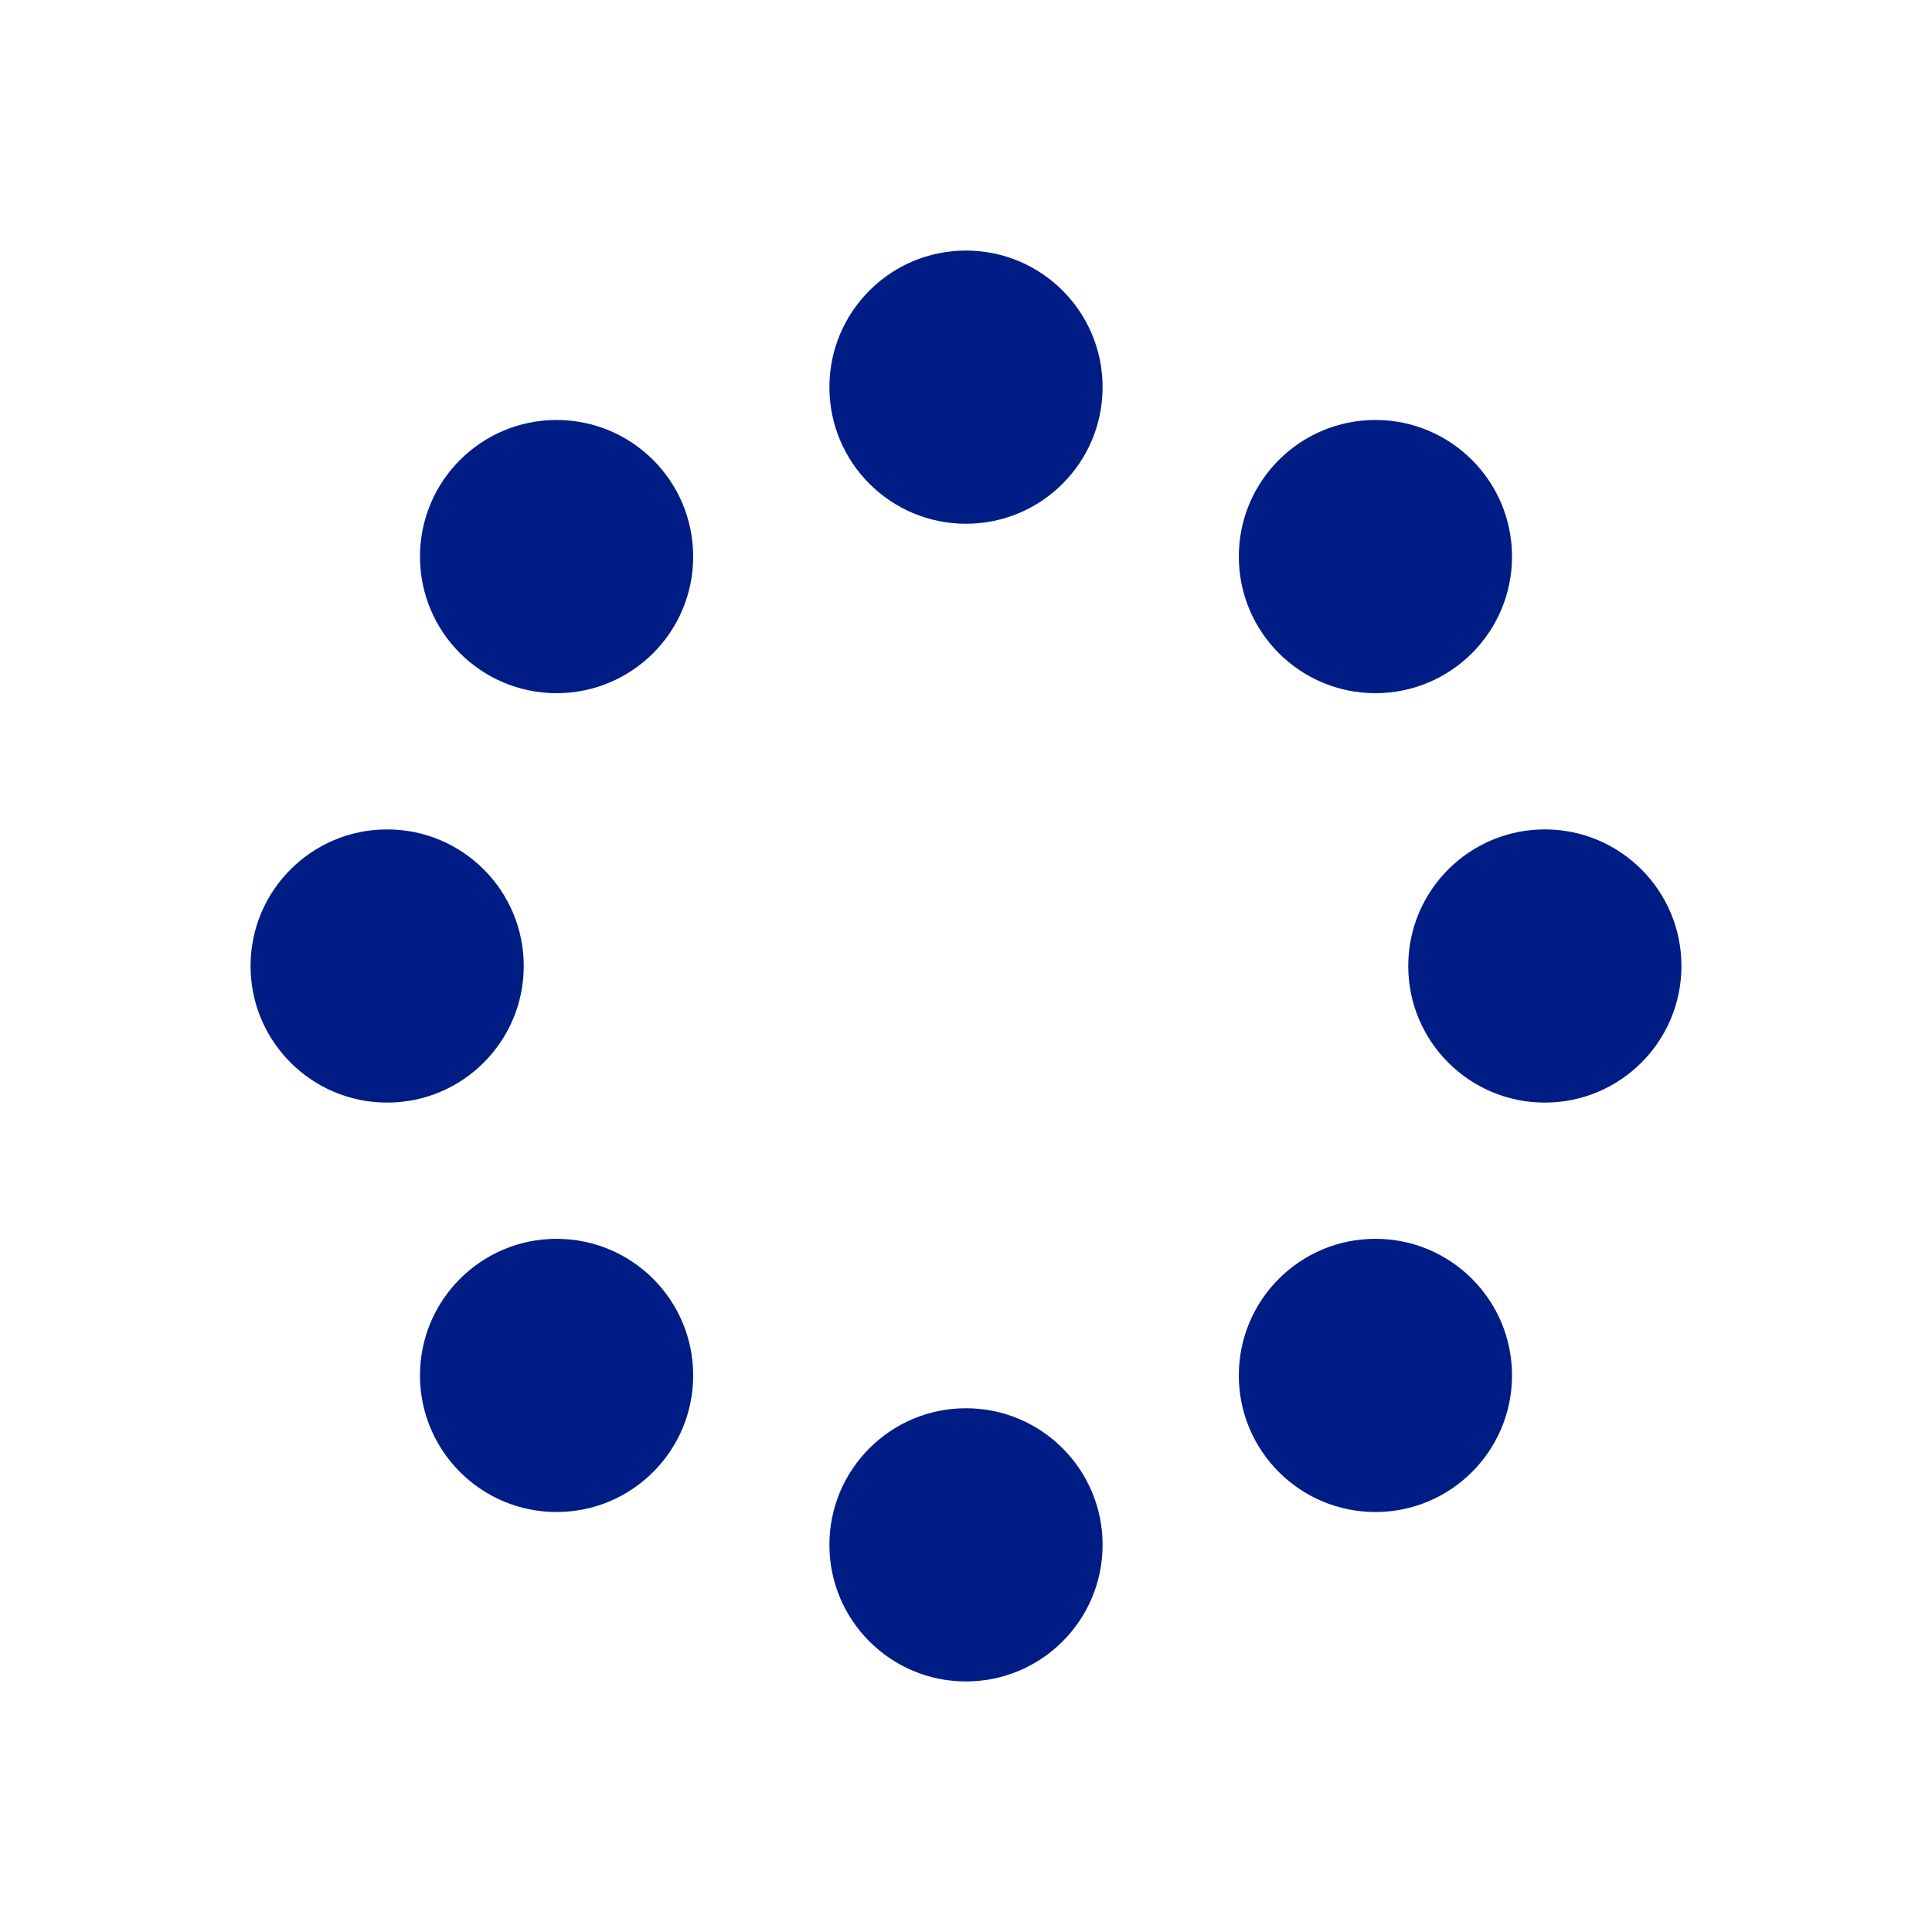
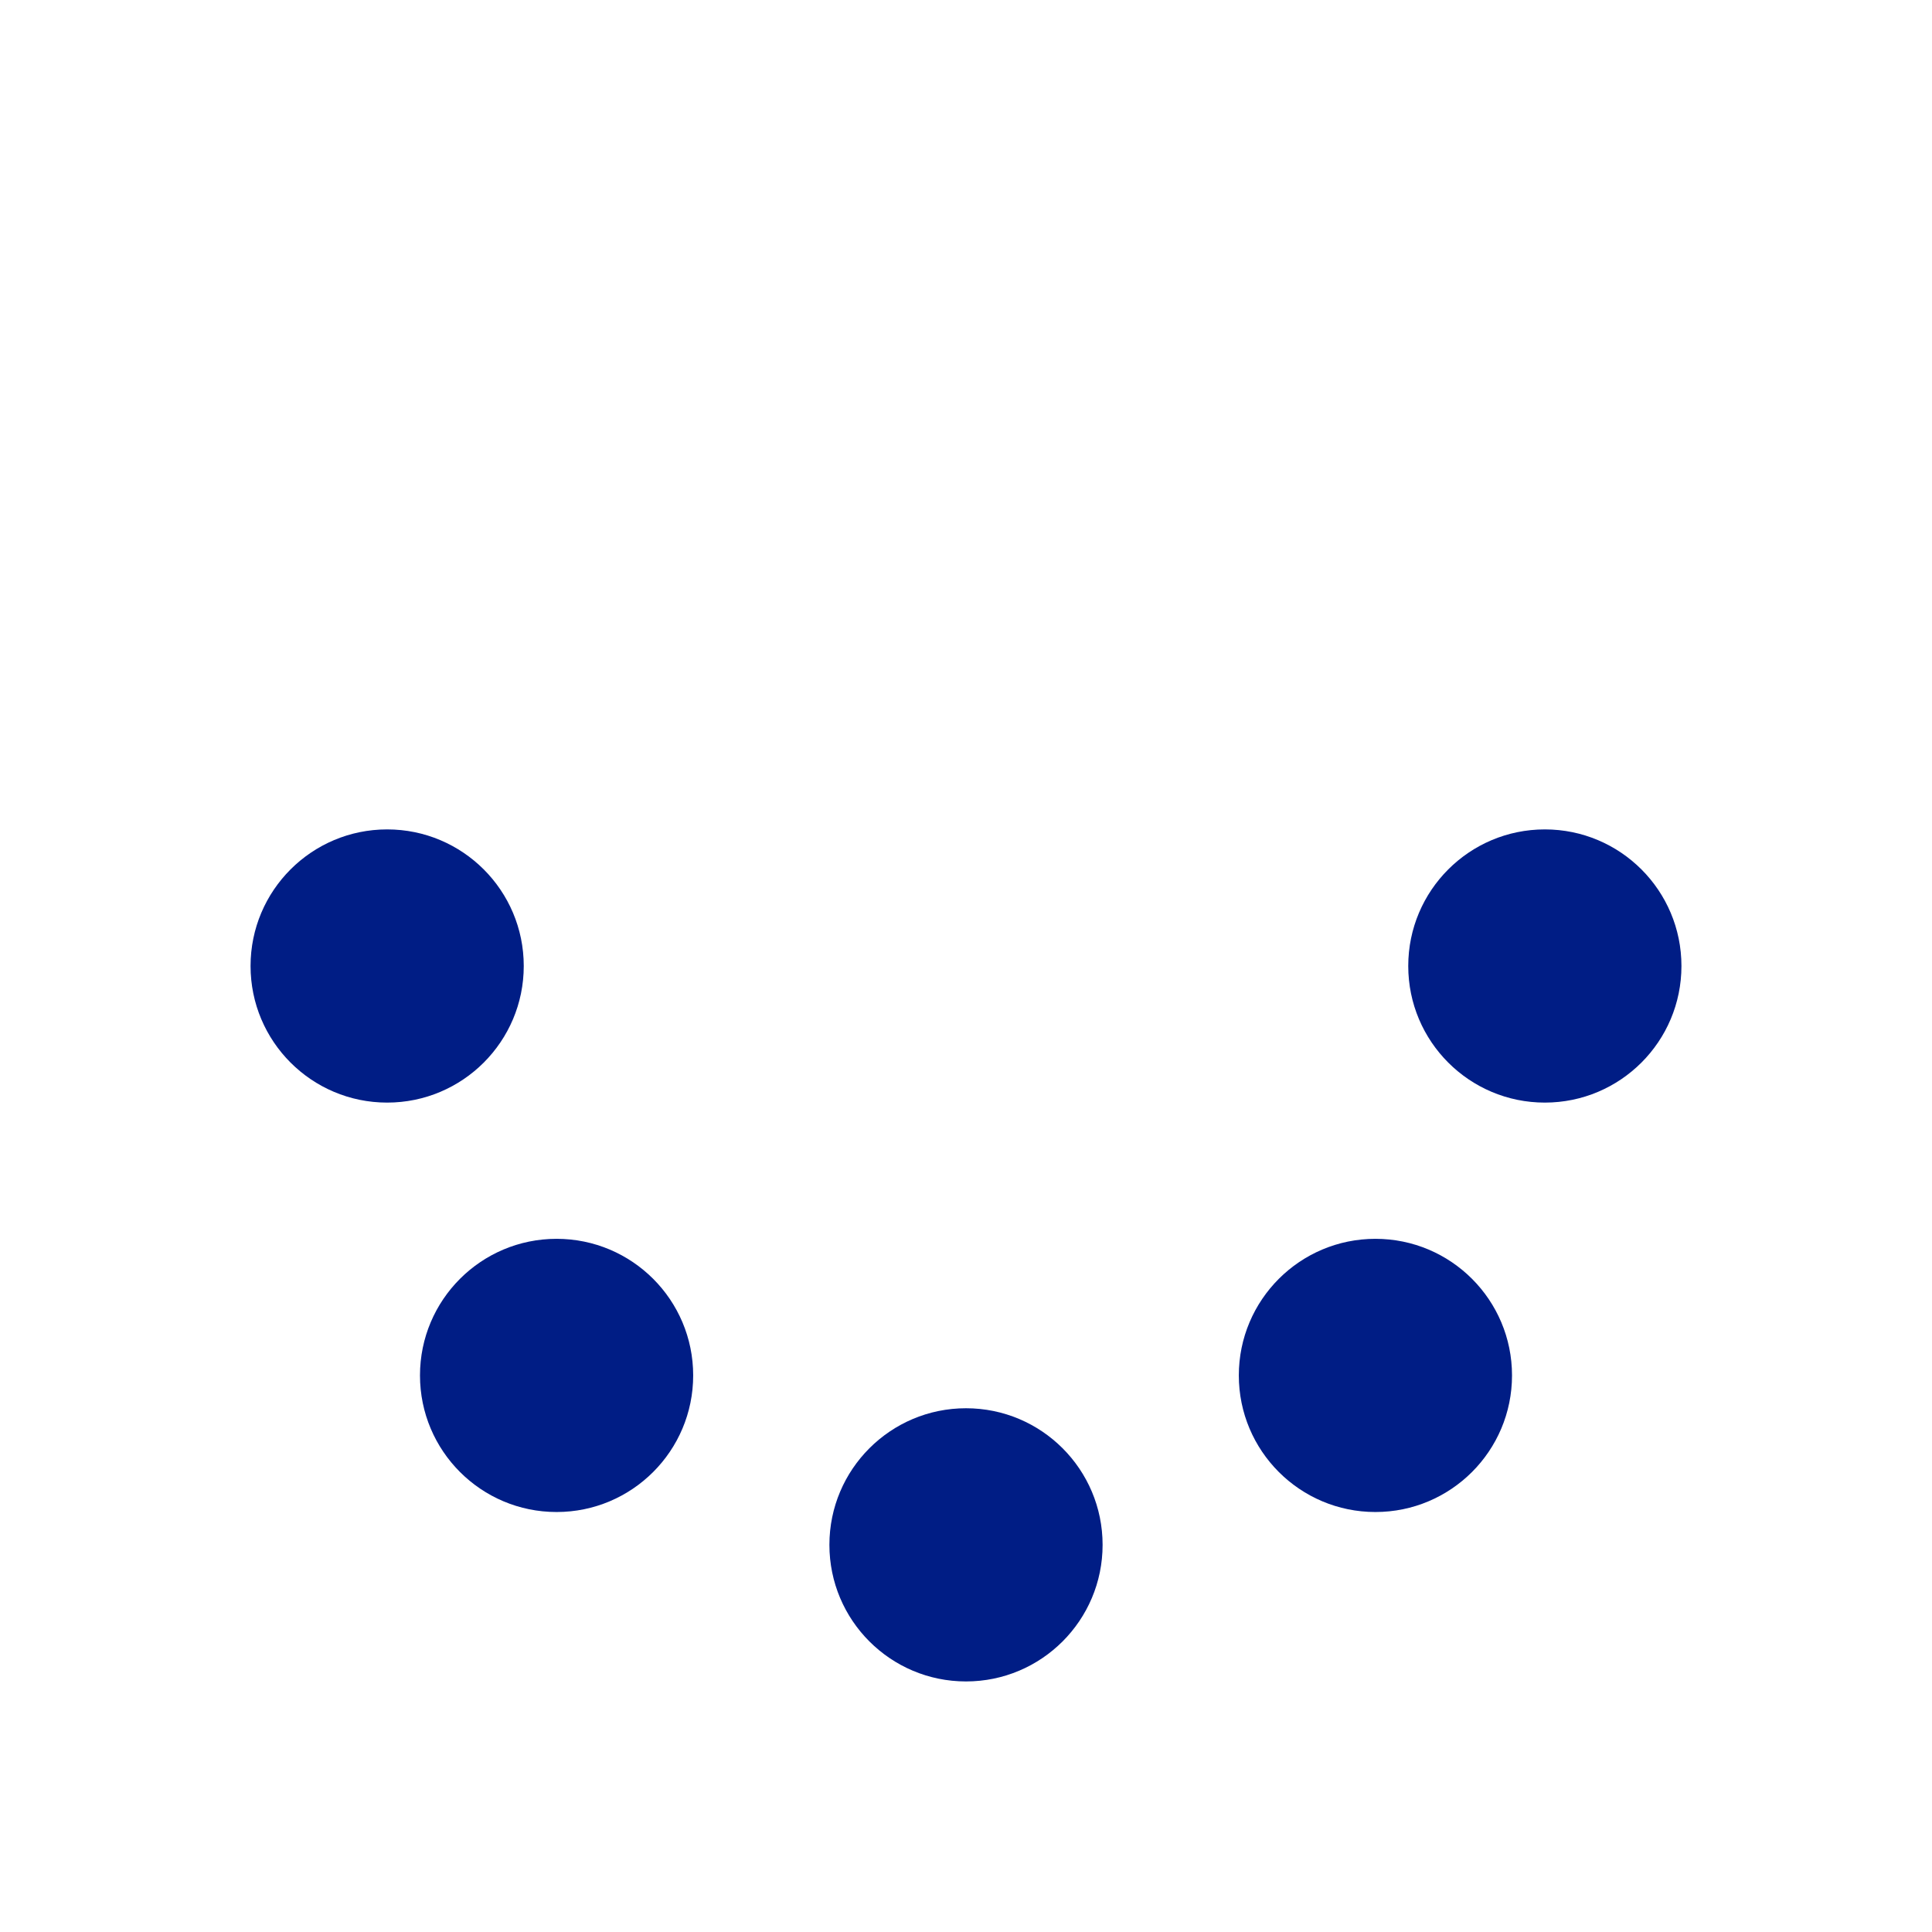
<svg xmlns="http://www.w3.org/2000/svg" xmlns:xlink="http://www.w3.org/1999/xlink" version="1.1" id="Слой_1" x="0px" y="0px" viewBox="0 0 512 512" style="enable-background:new 0 0 512 512;" xml:space="preserve">
  <style type="text/css">
	.st0{clip-path:url(#SVGID_2_);fill:none;}
	.st1{fill:#001D85;}
</style>
  <g>
    <g>
      <g>
        <defs>
-           <rect id="SVGID_1_" width="512" height="512" />
-         </defs>
+           </defs>
        <clipPath id="SVGID_2_">
          <use xlink:href="#SVGID_1_" style="overflow:visible;" />
        </clipPath>
        <rect class="st0" width="512" height="512" />
      </g>
    </g>
  </g>
  <g>
    <circle class="st1" cx="409.4" cy="256" r="36.2" />
-     <circle class="st1" cx="364.5" cy="147.5" r="36.2" />
-     <circle class="st1" cx="256" cy="102.6" r="36.2" />
-     <circle class="st1" cx="147.5" cy="147.5" r="36.2" />
    <circle class="st1" cx="102.6" cy="256" r="36.2" />
    <circle class="st1" cx="147.5" cy="364.5" r="36.2" />
    <circle class="st1" cx="256" cy="409.4" r="36.2" />
    <circle class="st1" cx="364.5" cy="364.5" r="36.2" />
  </g>
</svg>